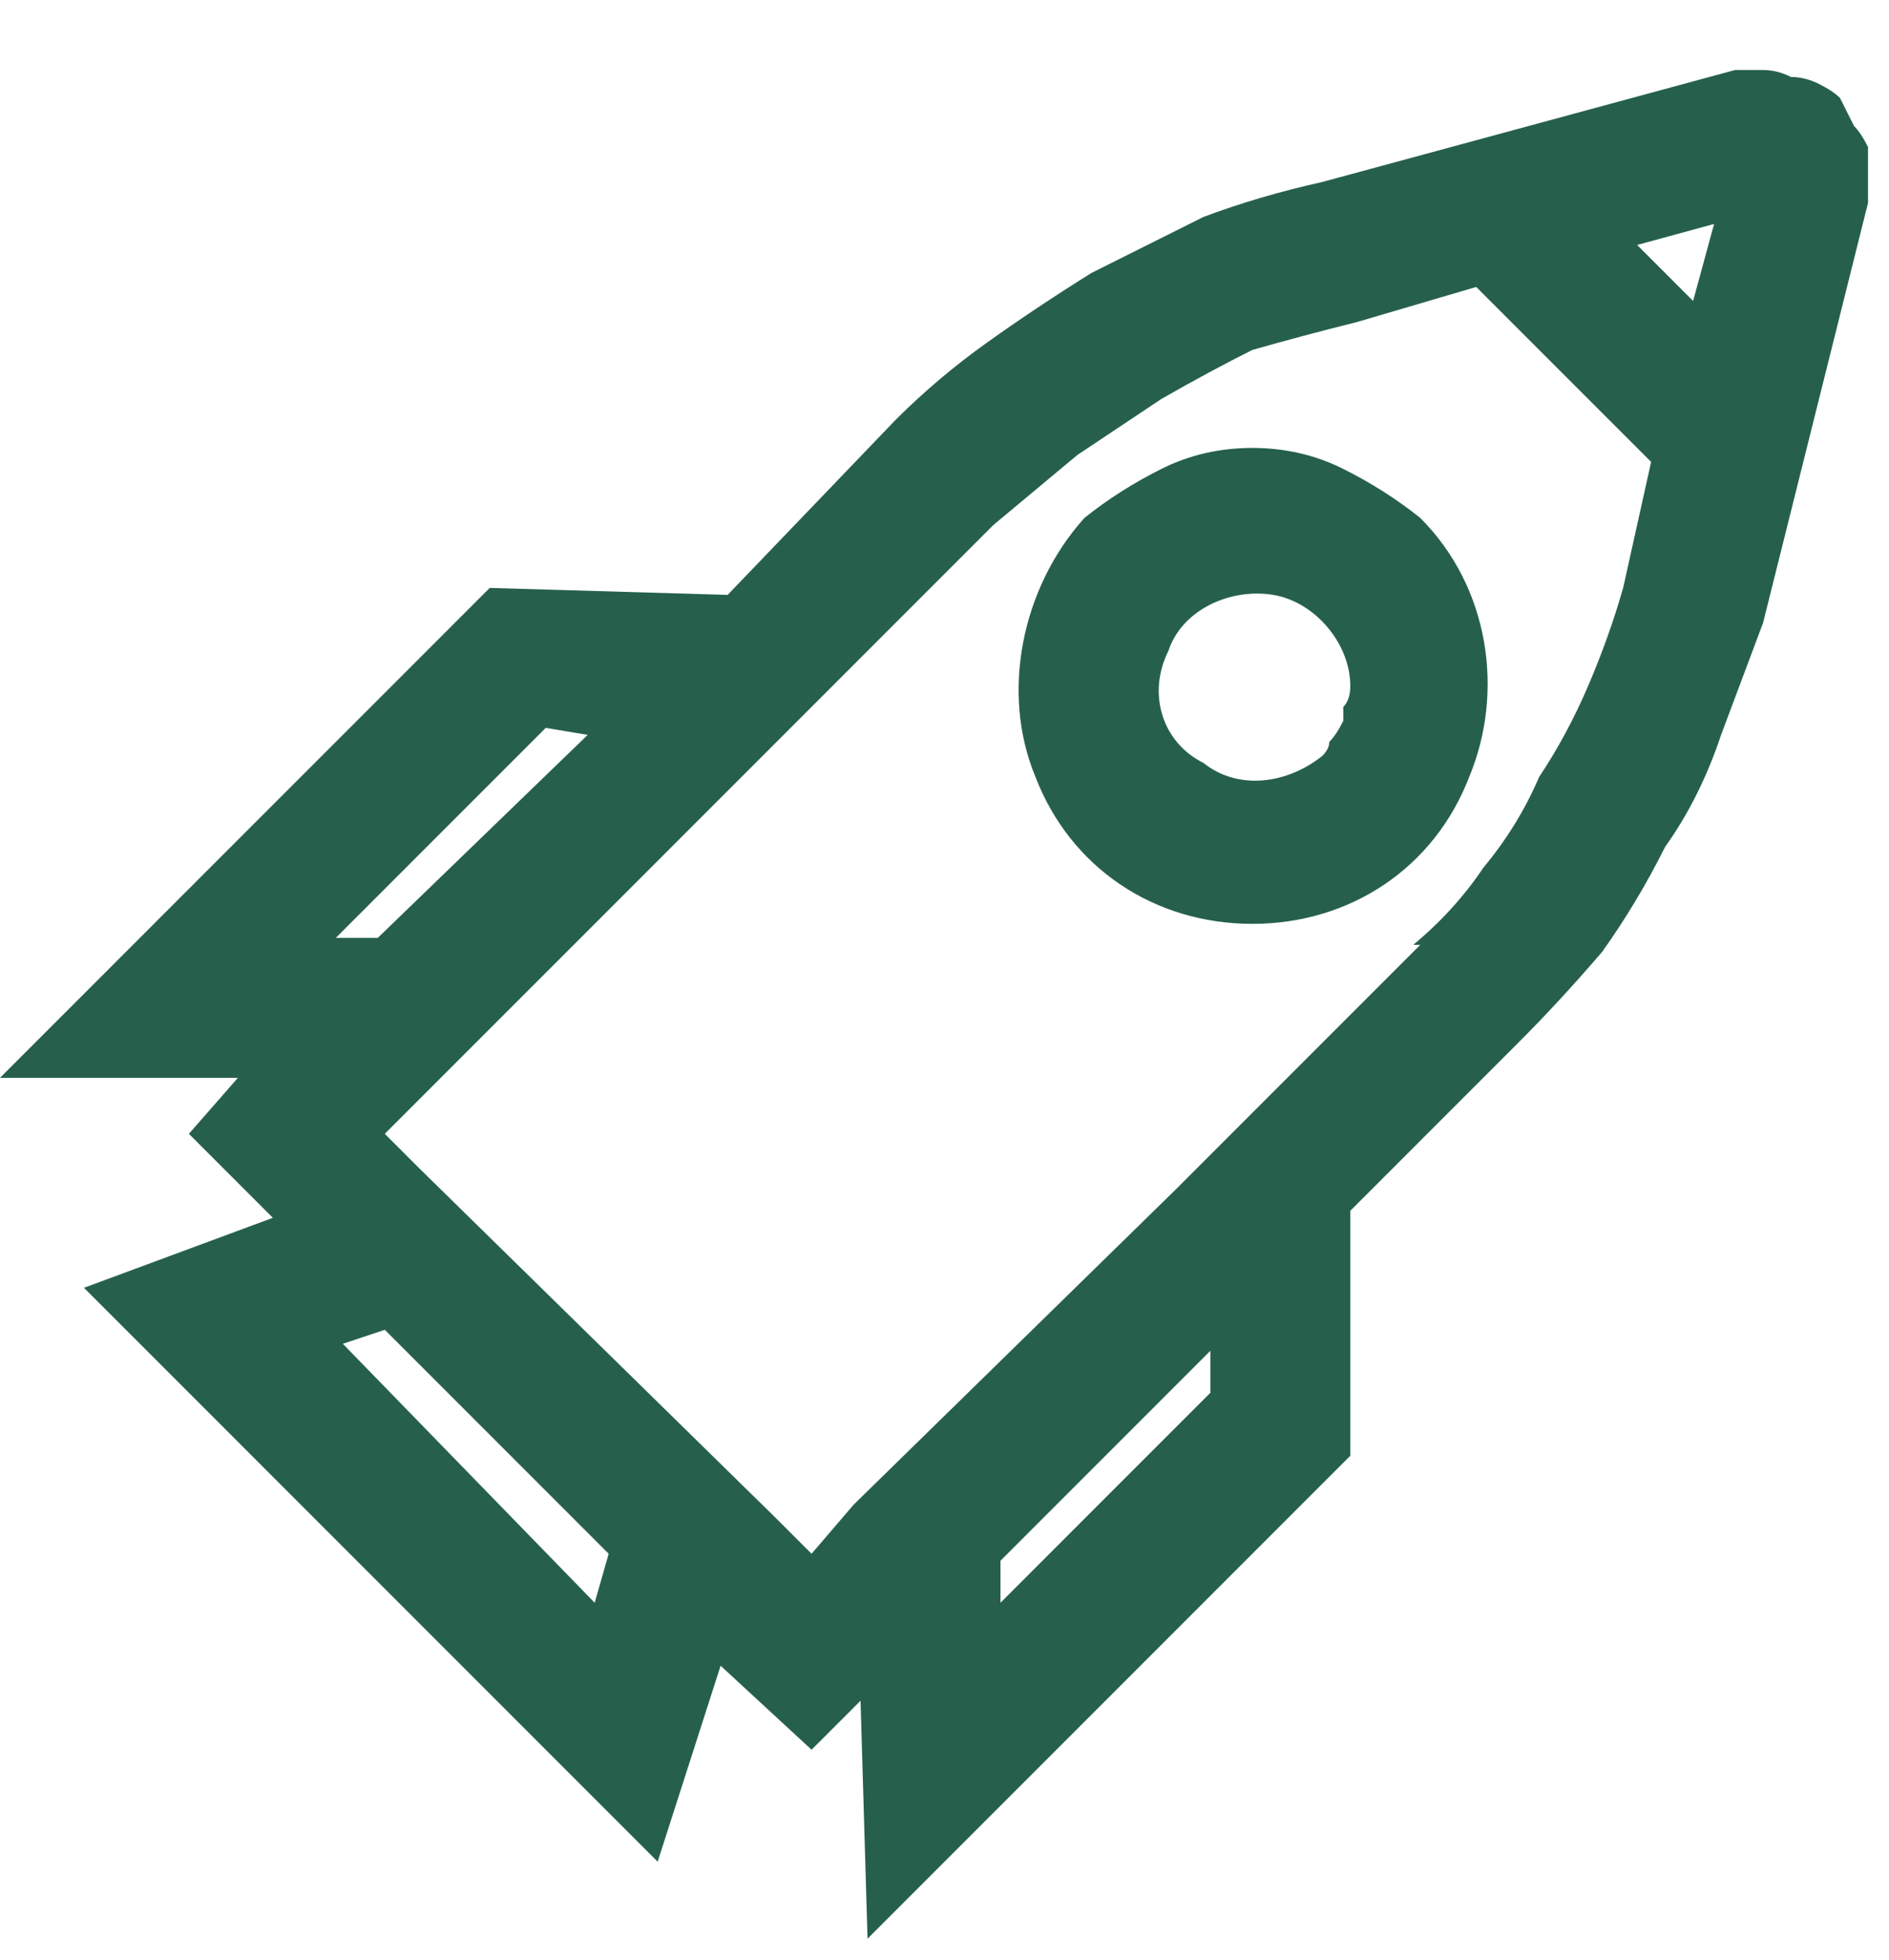
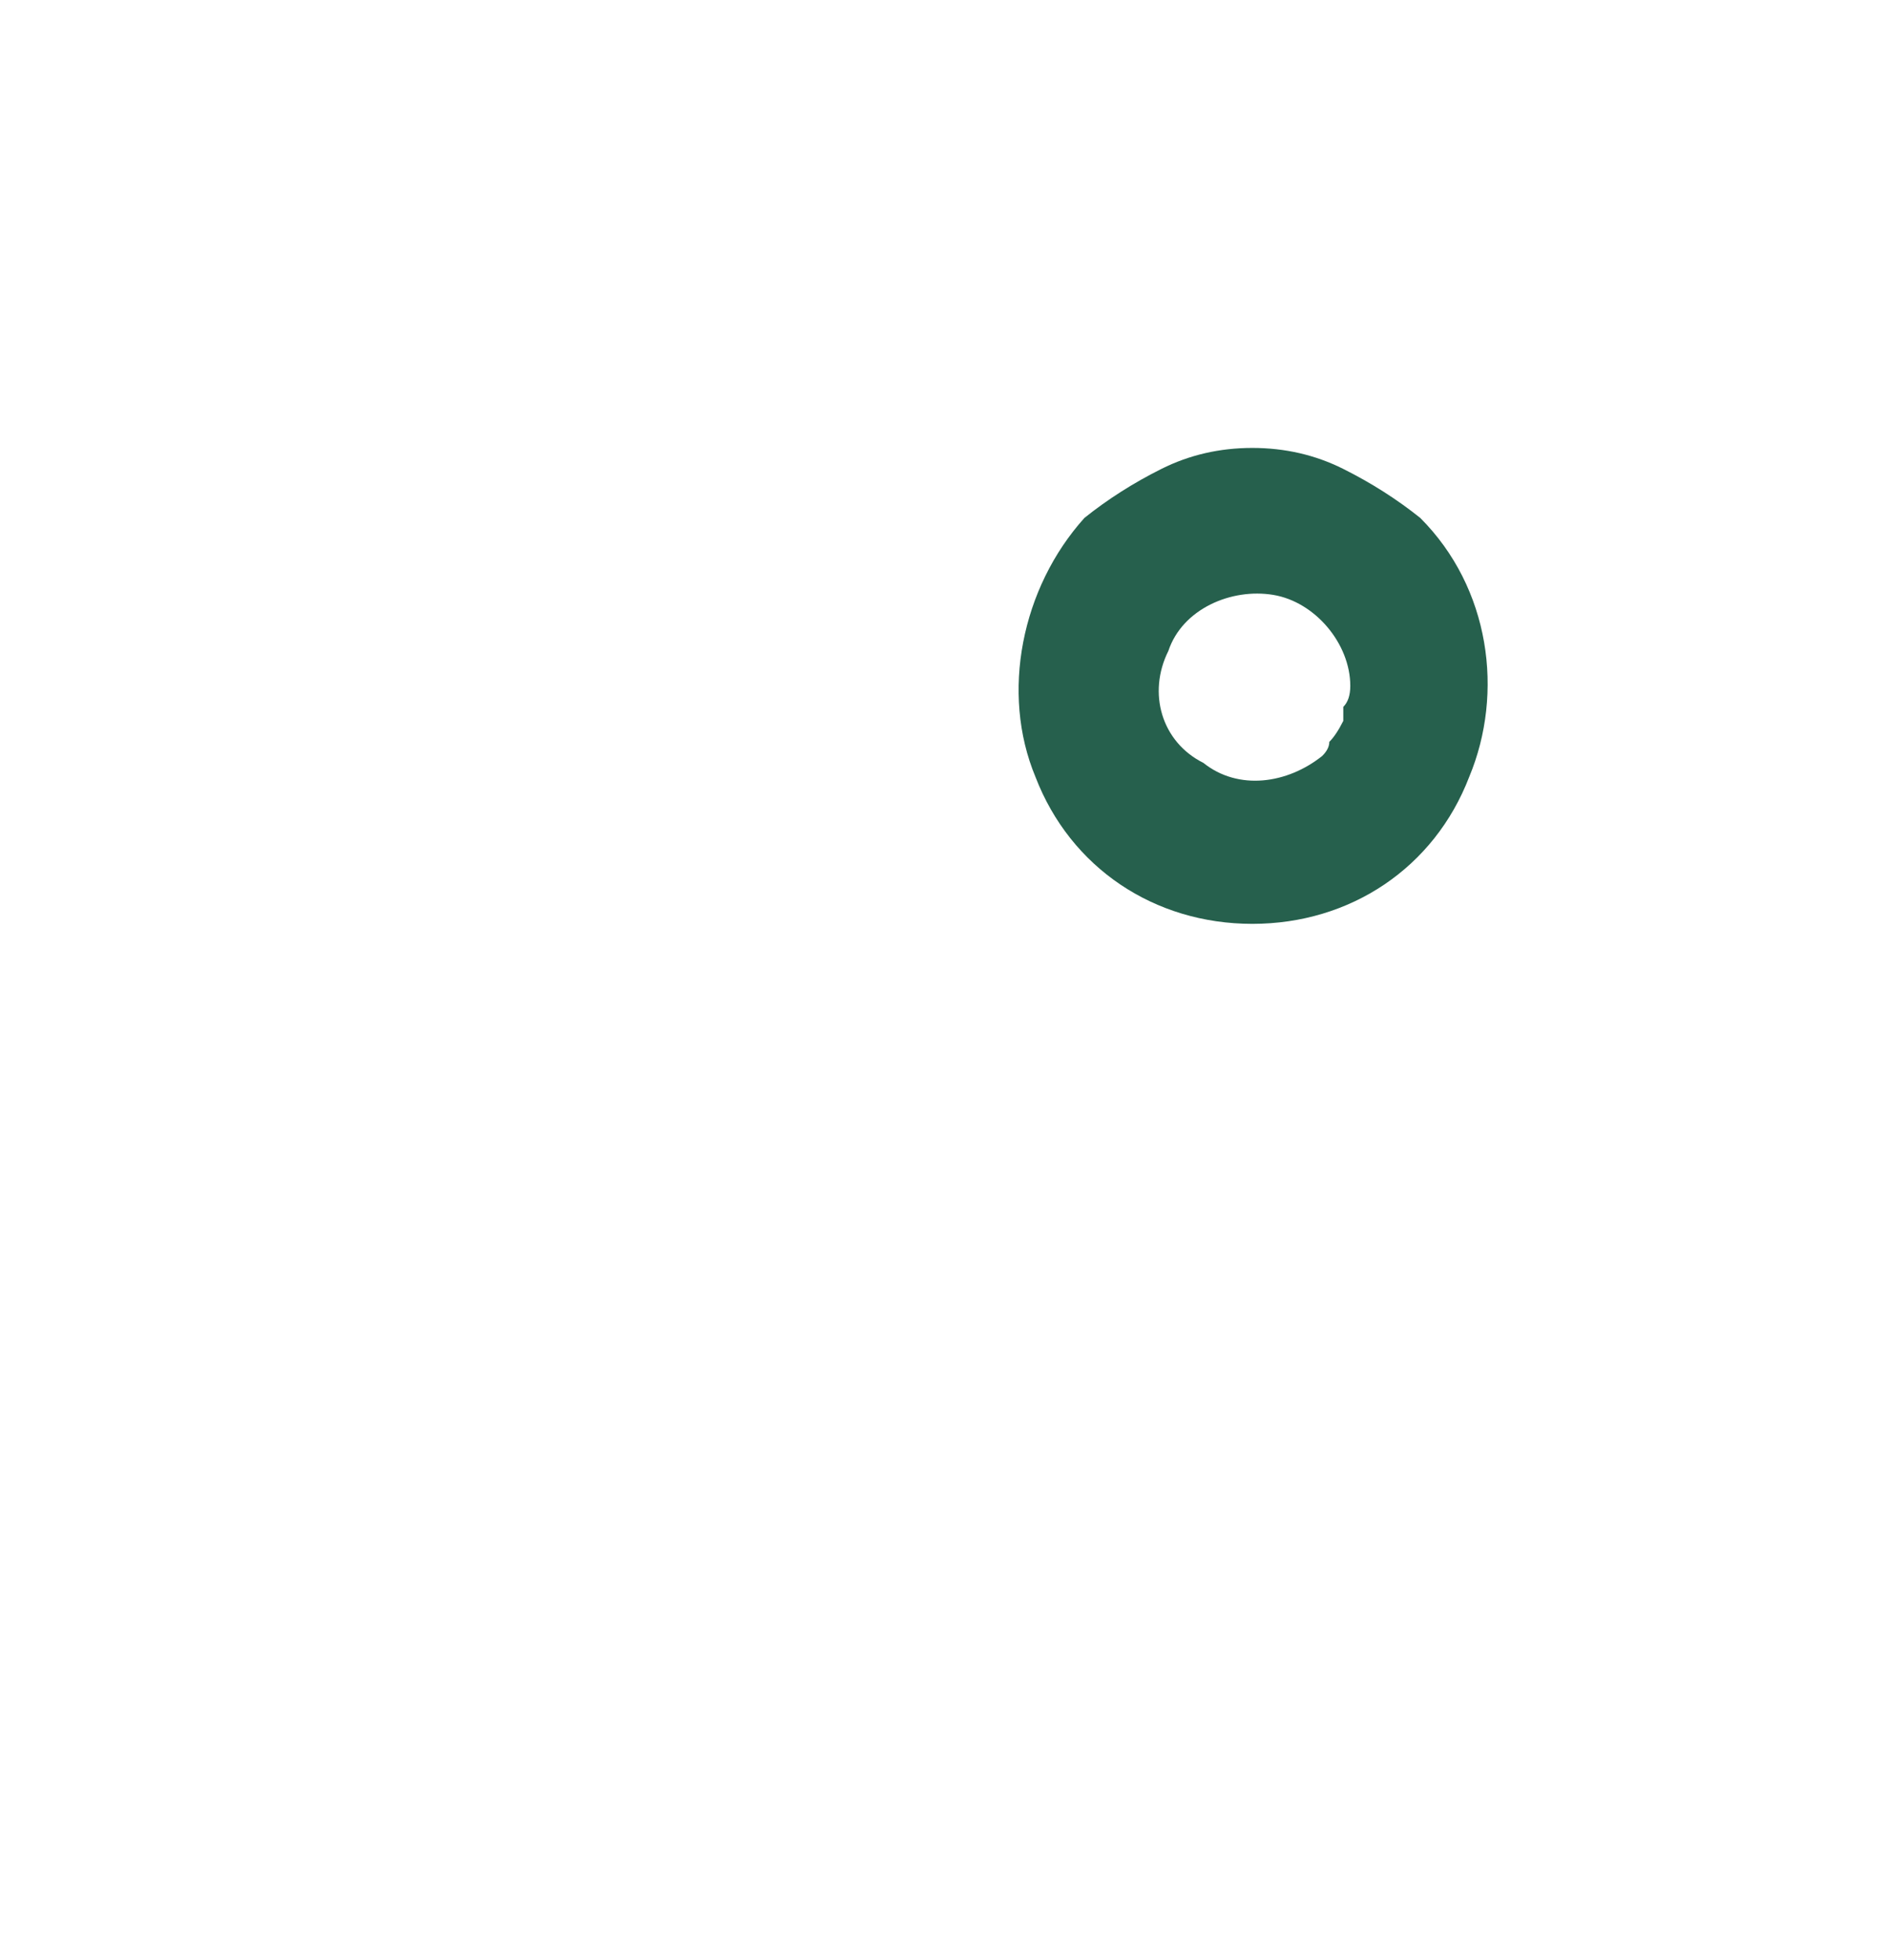
<svg xmlns="http://www.w3.org/2000/svg" version="1.2" viewBox="0 0 27 28" width="27" height="28">
  <title>Group_1109</title>
  <style>
		.s0 { fill: #26604d } 
	</style>
  <g id="Group_1109">
-     <path id="Path_39141" class="s0" d="m26.3 1.4q-0.1-0.1-0.3-0.2-0.2-0.1-0.4-0.1-0.2-0.1-0.4-0.1-0.2 0-0.4 0l-5.9 1.6q-0.9 0.2-1.7 0.5-0.8 0.4-1.6 0.8-0.8 0.5-1.5 1-0.7 0.5-1.3 1.1l-2.4 2.5-3.4-0.1-7 7h3.4l-0.7 0.8 1.2 1.2-2.7 1 8.2 8.2 0.9-2.8 1.3 1.2 0.7-0.7 0.1 3.4 6.9-6.9v-3.5l2.4-2.4q0.6-0.6 1.2-1.3 0.5-0.7 0.9-1.5 0.5-0.7 0.8-1.6 0.3-0.8 0.6-1.6l1.5-6q0-0.2 0-0.4 0-0.2 0-0.4-0.1-0.2-0.2-0.3-0.1-0.2-0.2-0.4zm-12 21.5v-0.6l3-3v0.6c0 0-3 3-3 3zm9.9-18.6l-0.8-0.8 1.1-0.3zm-19.4 9.1l3-3 0.6 0.1-3 2.9zm3.9 8.8l-0.2 0.7-3.6-3.7 0.6-0.2 1.6 1.6c0 0 1.6 1.6 1.6 1.6zm11.6-8.7l-3.5 3.5-4.6 4.5-0.6 0.7-0.5-0.5-5.1-5-0.5-0.5 0.7-0.7 2.8-2.8 5.2-5.2q0.6-0.5 1.2-1 0.6-0.4 1.2-0.8 0.7-0.4 1.3-0.7 0.7-0.2 1.5-0.4l1.7-0.5 2.5 2.5-0.4 1.8q-0.2 0.7-0.5 1.4-0.3 0.7-0.7 1.3-0.3 0.7-0.8 1.3-0.4 0.6-1 1.1z" />
    <path id="Path_39142" class="s0" d="m15.5 7.4c-0.9 1-1.2 2.5-0.7 3.7 0.5 1.3 1.7 2.1 3.1 2.1 1.4 0 2.6-0.8 3.1-2.1 0.5-1.2 0.3-2.7-0.7-3.7q-0.5-0.4-1.1-0.7-0.6-0.3-1.3-0.3-0.7 0-1.3 0.3-0.6 0.3-1.1 0.7zm3.4 3.4c-0.5 0.4-1.2 0.5-1.7 0.1-0.6-0.3-0.8-1-0.5-1.6 0.2-0.6 0.9-0.9 1.5-0.8 0.6 0.1 1.1 0.7 1.1 1.3q0 0.2-0.1 0.3 0 0.1 0 0.2-0.1 0.2-0.2 0.3 0 0.1-0.1 0.2z" />
  </g>
</svg>